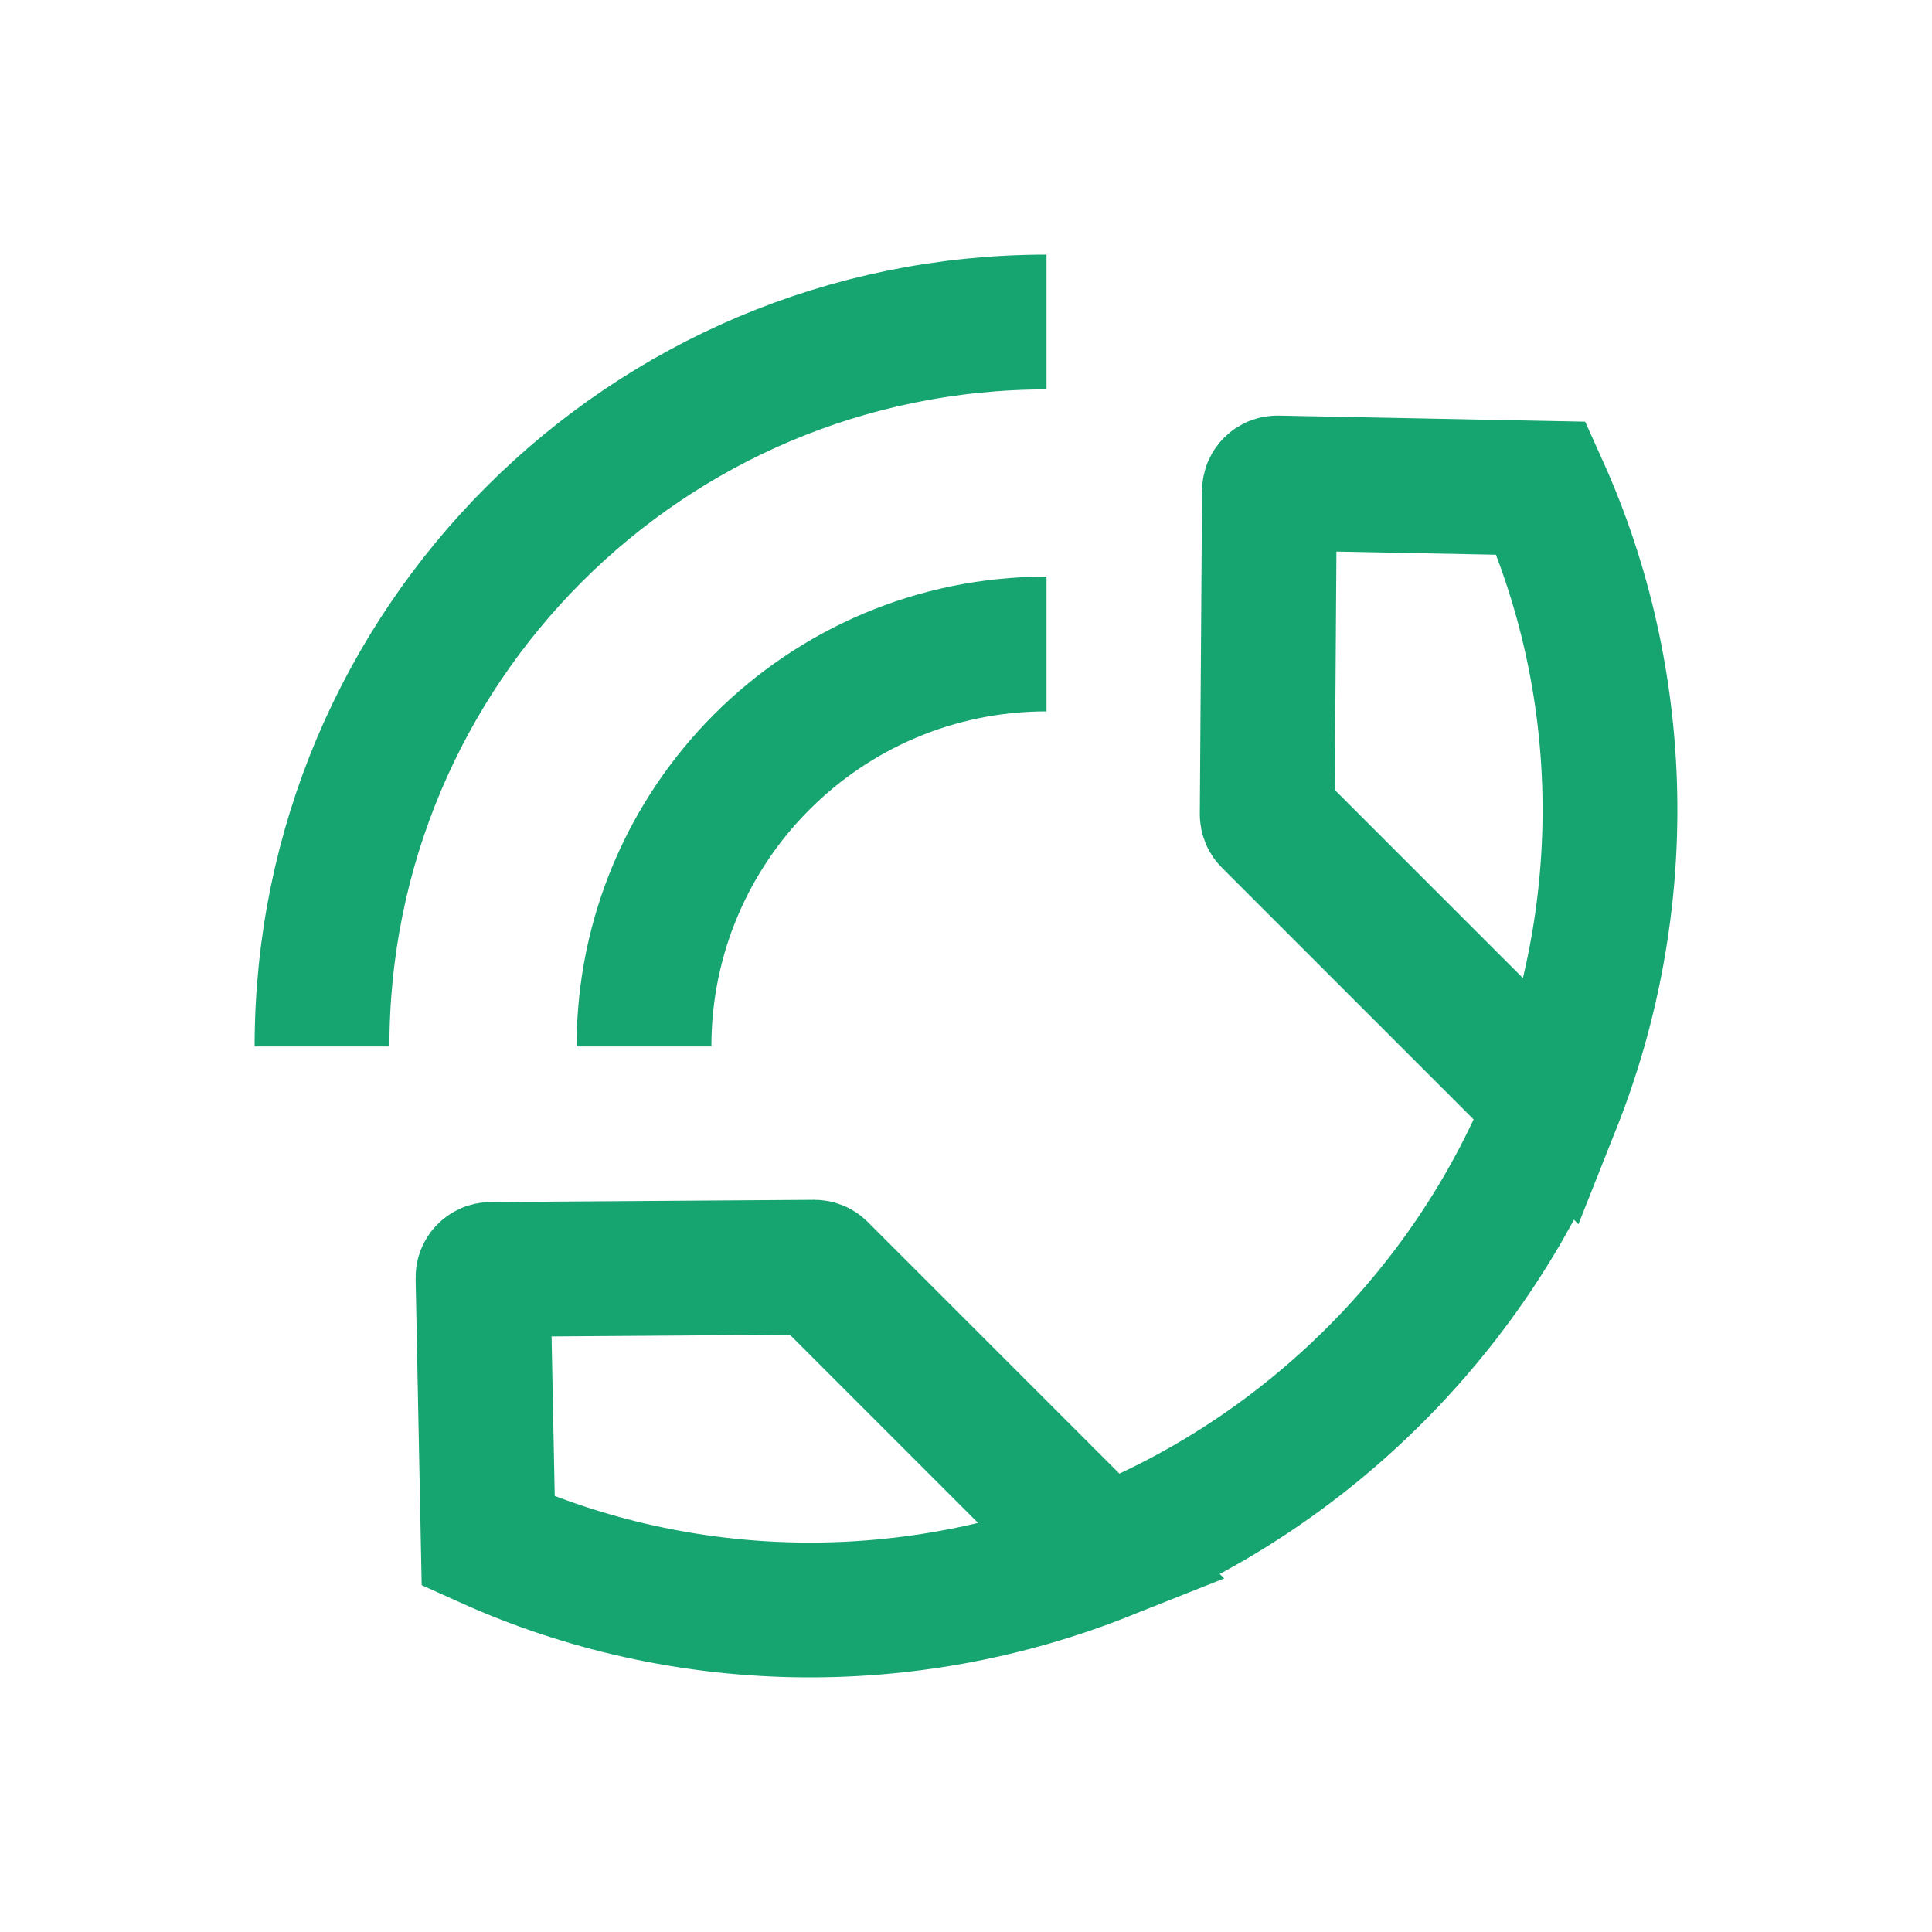
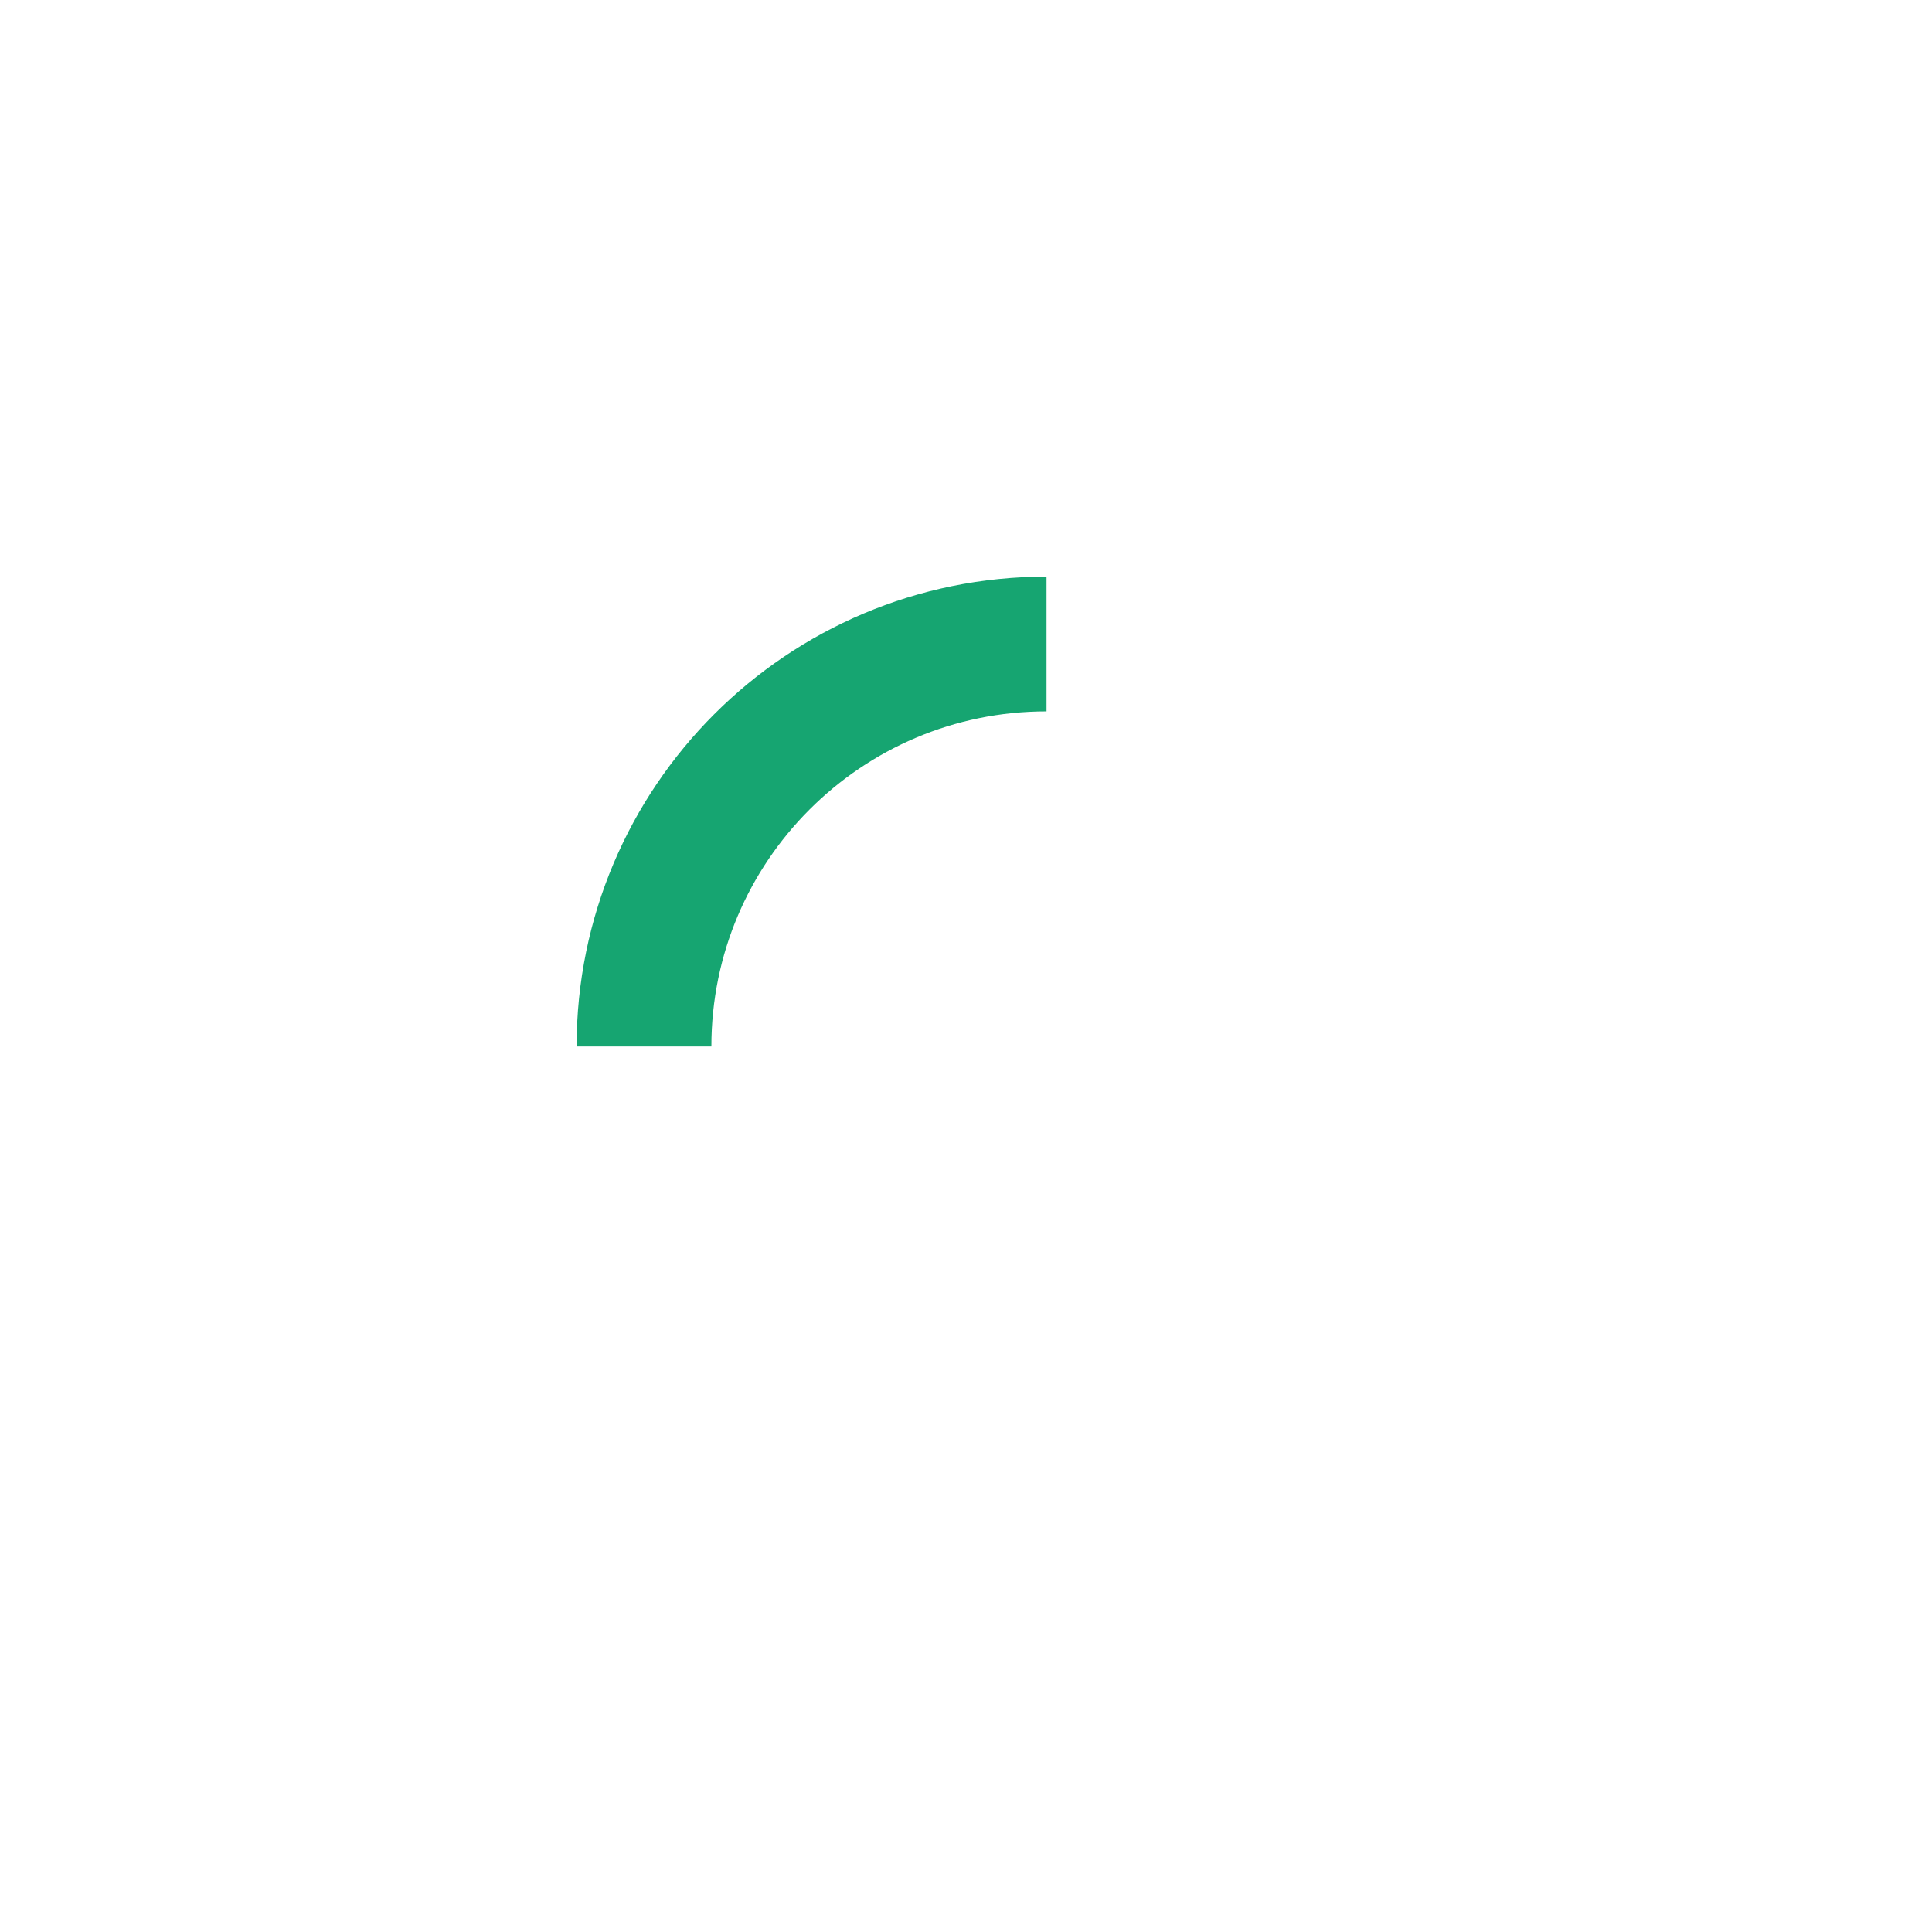
<svg xmlns="http://www.w3.org/2000/svg" width="43" height="43" viewBox="0 0 43 43" fill="none">
-   <path d="M34.579 24.574C36.337 20.151 36.248 15.184 34.303 10.866L28.432 10.75C28.335 10.748 28.255 10.826 28.254 10.923L28.204 18.126C28.204 18.173 28.223 18.218 28.256 18.251L34.579 24.574ZM34.579 24.574C33.707 26.766 32.381 28.824 30.603 30.603C28.824 32.381 26.766 33.707 24.574 34.579M24.574 34.579C20.151 36.337 15.184 36.248 10.866 34.303L10.75 28.432C10.748 28.335 10.826 28.255 10.923 28.254L18.126 28.204C18.173 28.204 18.218 28.223 18.251 28.256L24.574 34.579Z" stroke="#16A571" stroke-width="3" />
  <path d="M14.333 23.291C14.333 18.344 18.344 14.333 23.292 14.333" stroke="#16A571" stroke-width="3" />
-   <path d="M7.167 23.291C7.167 14.386 14.386 7.167 23.292 7.167" stroke="#16A571" stroke-width="3" />
</svg>